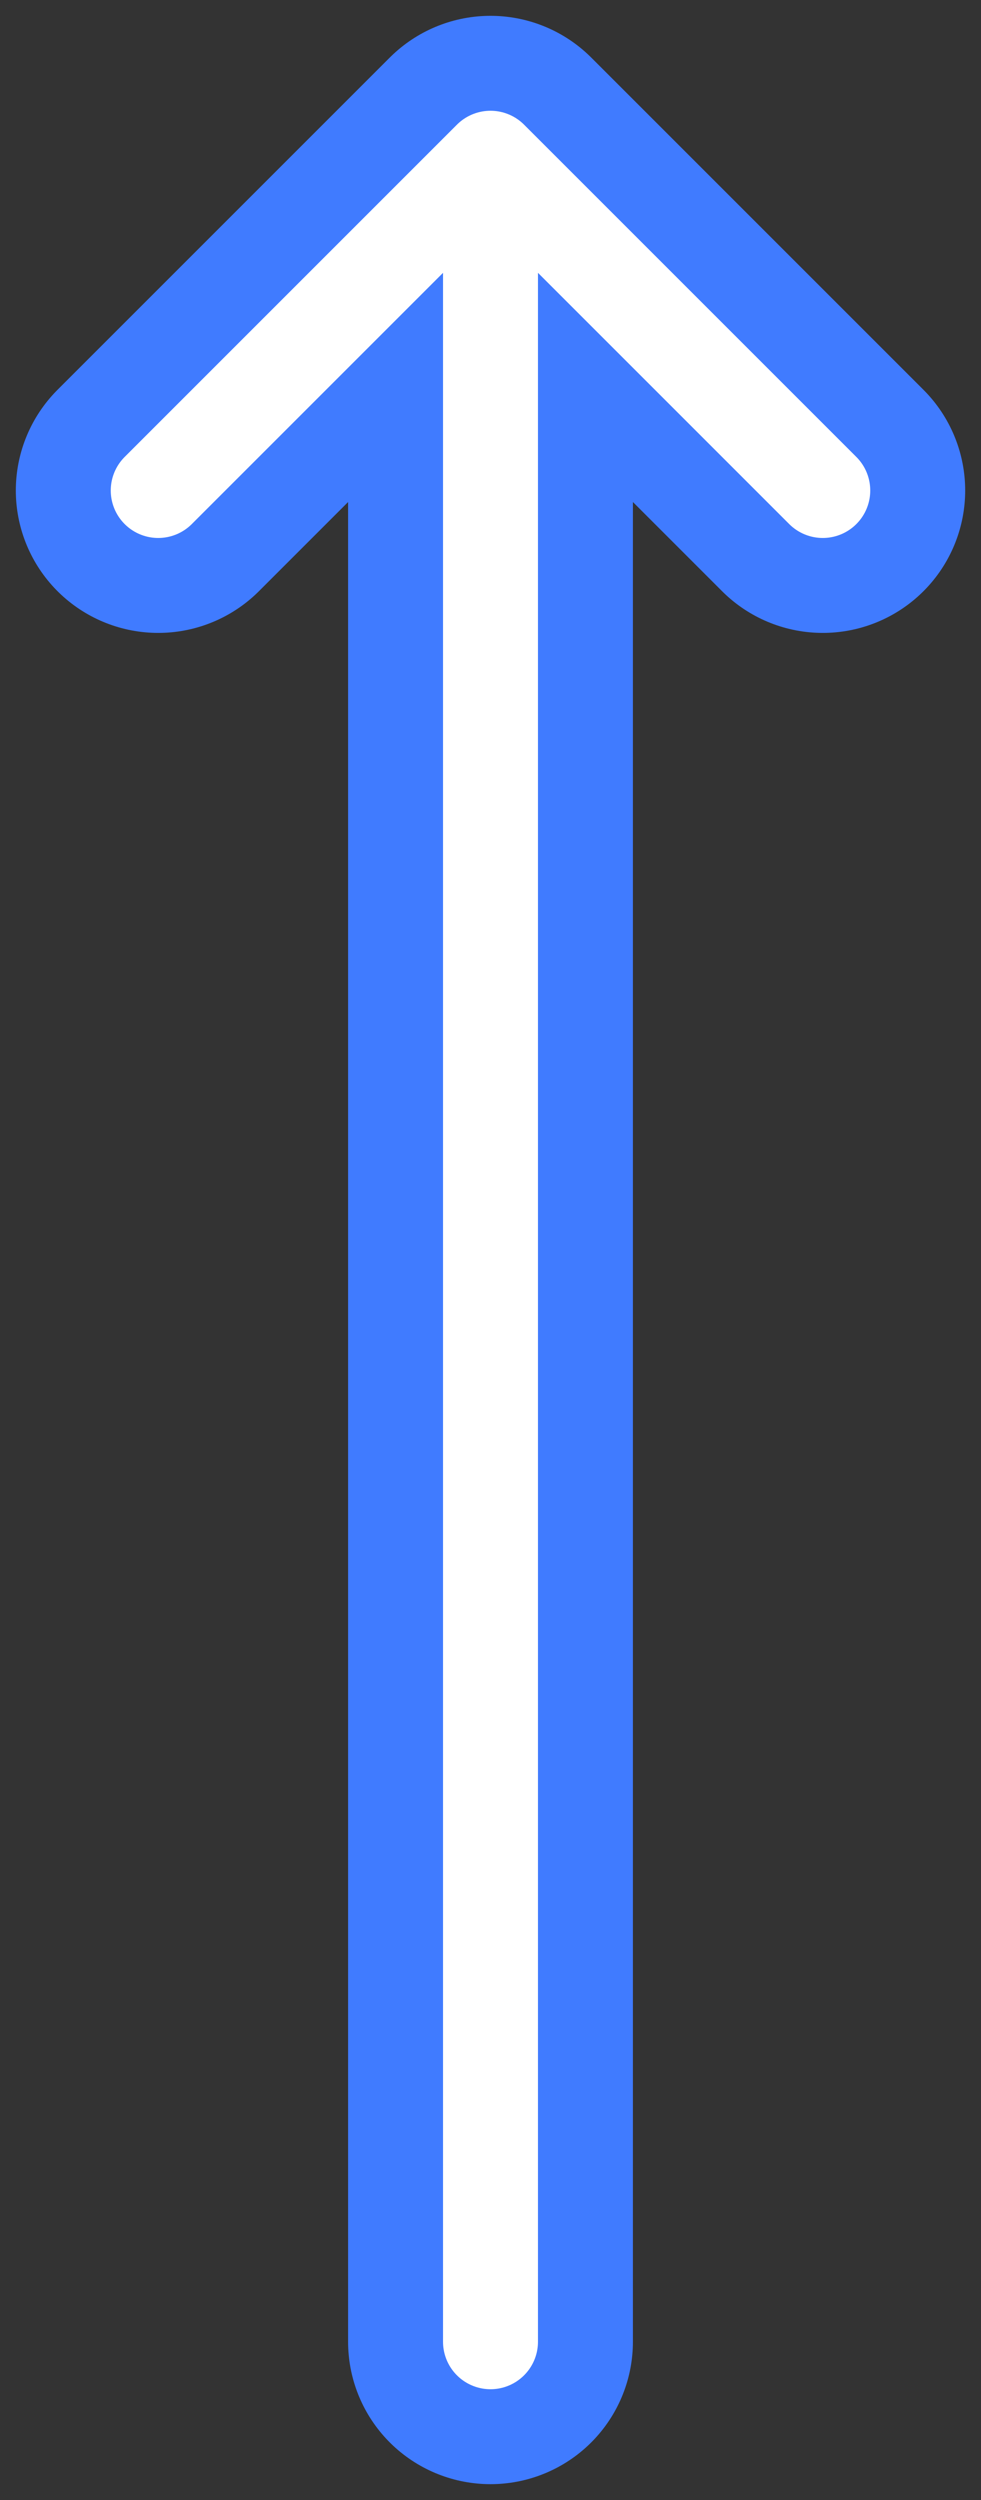
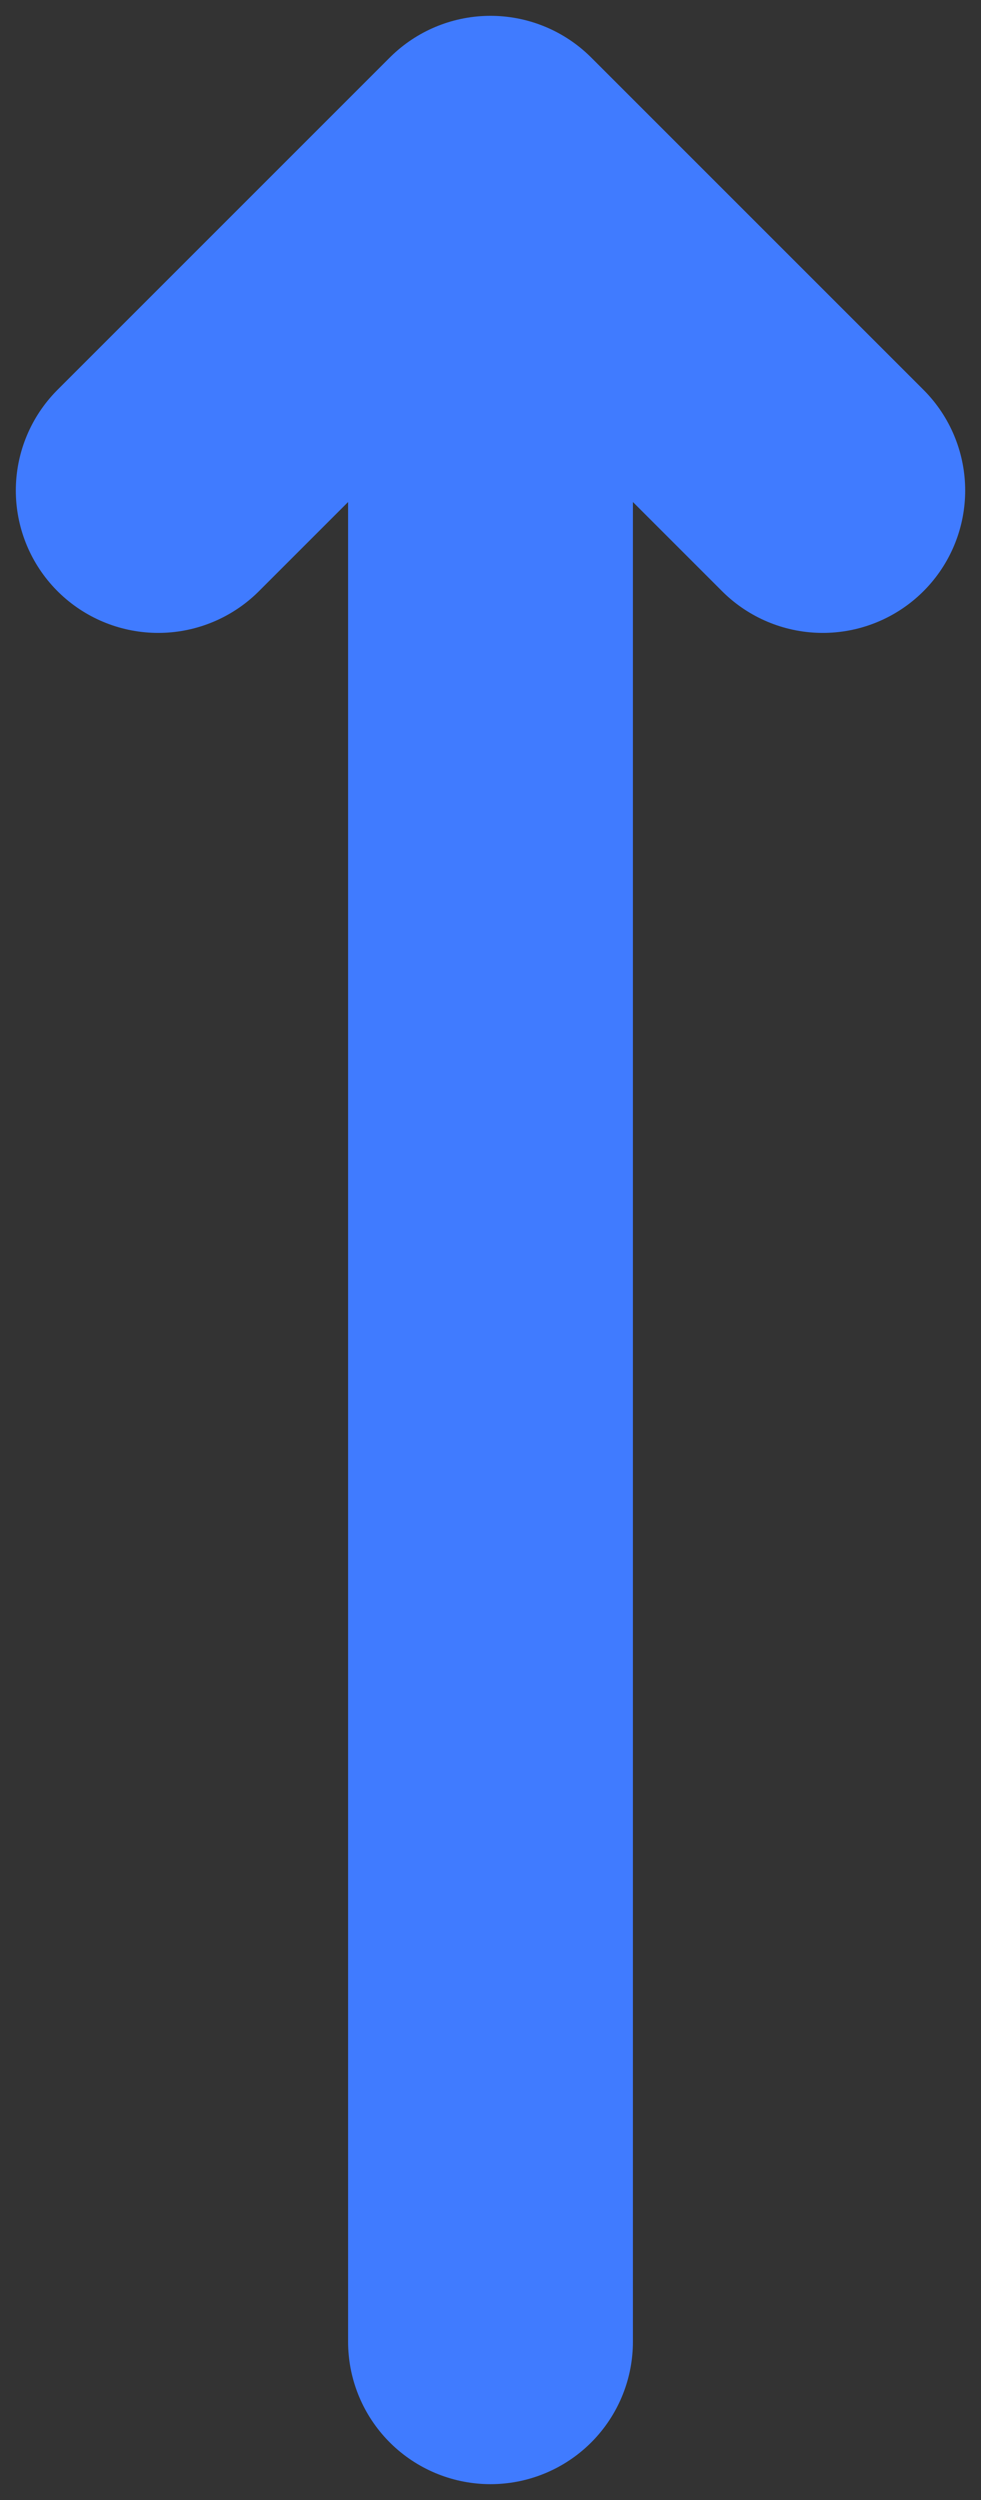
<svg xmlns="http://www.w3.org/2000/svg" width="31" height="79" viewBox="0 0 31 79" fill="none">
  <rect x="0" y="0" width="31" height="79" fill="#333333" stroke="none" />
  <path d="M5 15.5L15.5 5M15.5 5L26 15.5M15.5 5L15.5 19.25L15.5 74" stroke="#407BFF" stroke-width="9" stroke-linecap="round" stroke-linejoin="round" />
-   <path d="M5 15.5L15.5 5M15.5 5L26 15.5M15.5 5L15.5 19.25L15.5 74" stroke="white" stroke-width="3" stroke-linecap="round" stroke-linejoin="round" />
</svg>